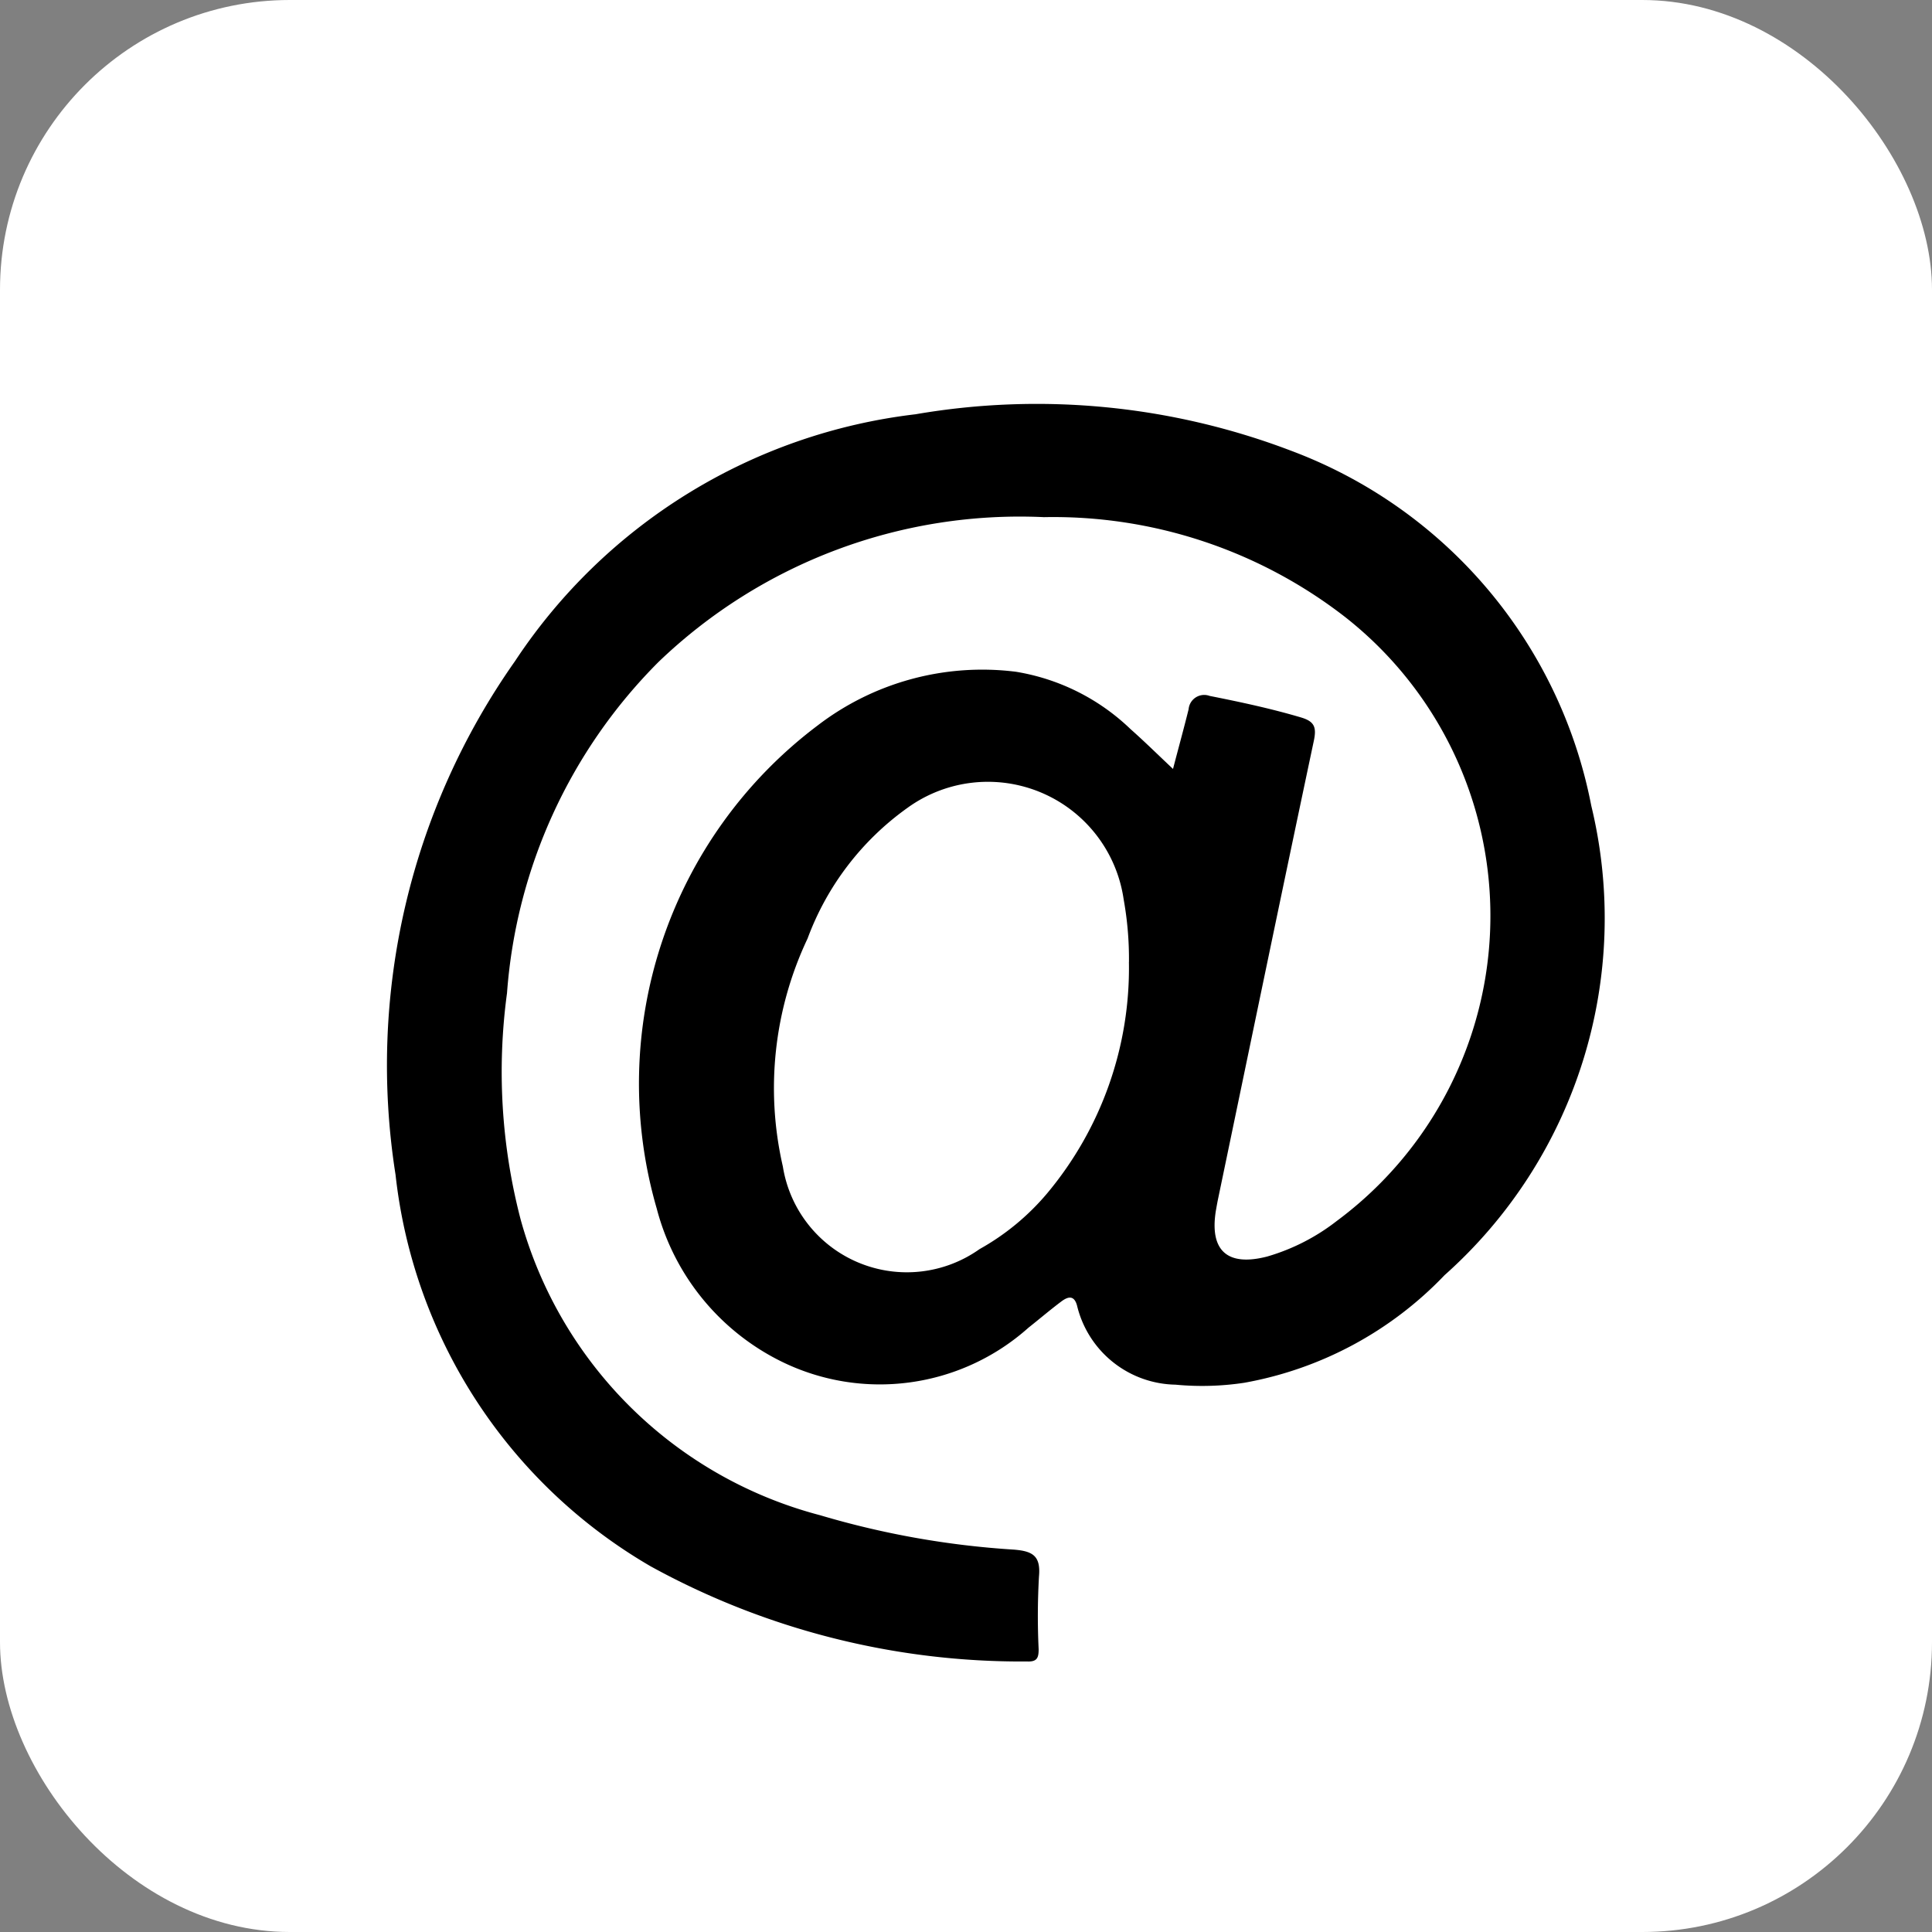
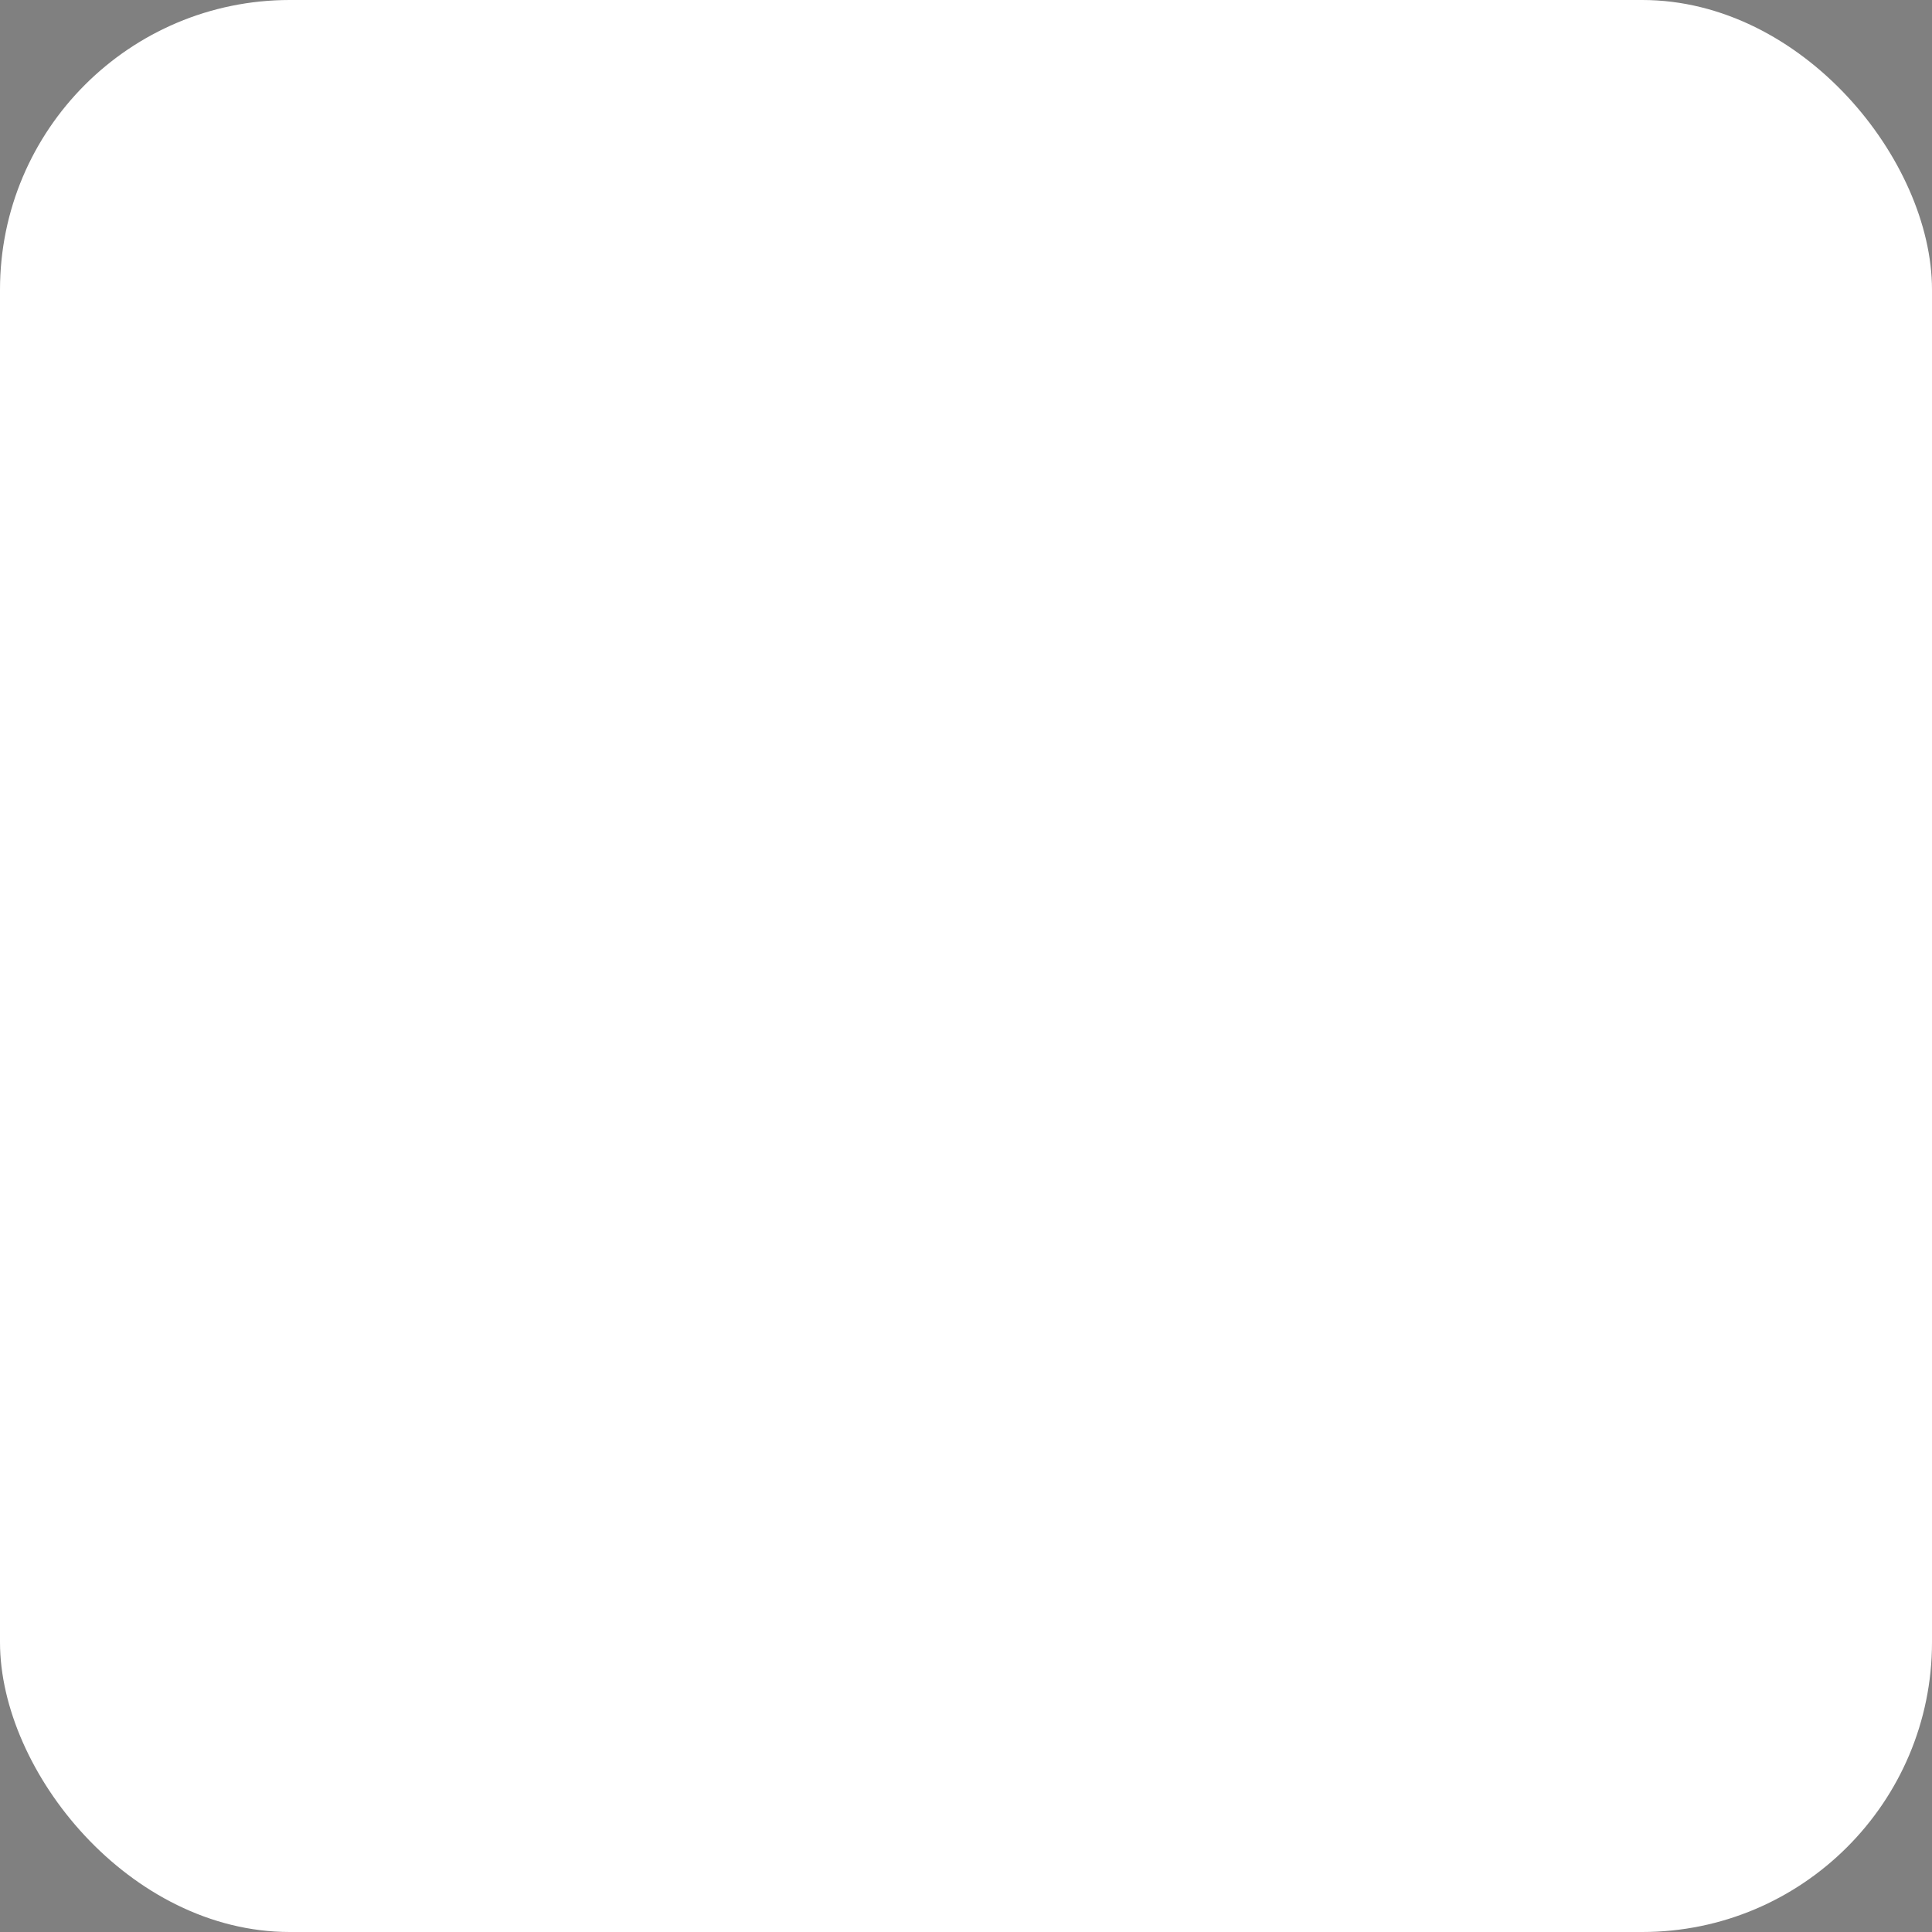
<svg xmlns="http://www.w3.org/2000/svg" width="40" height="40" viewBox="0 0 40 40">
  <rect x="0" y="0" width="40" height="40" fill="#808080" stroke="none" />
  <g id="Group_3786" data-name="Group 3786" transform="translate(-12567 -6611)">
    <rect id="Rectangle_2" data-name="Rectangle 2" width="40" height="40" rx="6" transform="translate(12567 6611)" fill="#fff" />
-     <path id="Path_23" data-name="Path 23" d="M-271.669-10.542c.116-.446.225-.84.323-1.236a.324.324,0,0,1,.435-.276c.635.126,1.267.261,1.889.445.279.082.328.2.269.482-.671,3.165-1.326,6.335-1.986,9.5-.016.077-.029.154-.043.233-.133.827.24,1.16,1.063.947a4.29,4.29,0,0,0,1.439-.735,7.865,7.865,0,0,0,.172-12.507,9.855,9.855,0,0,0-6.234-2.066,10.794,10.794,0,0,0-7.981,3A10.82,10.82,0,0,0-285.458-5.9a12.117,12.117,0,0,0,.282,4.685,8.726,8.726,0,0,0,6.2,6.124,18.008,18.008,0,0,0,4.01.712c.389.031.561.126.522.556a14.405,14.405,0,0,0-.007,1.506c0,.176-.031.263-.238.254a15.932,15.932,0,0,1-7.793-1.969,10.736,10.736,0,0,1-5.284-8.111,14.529,14.529,0,0,1,2.474-10.631A11.557,11.557,0,0,1-277-17.885a14.784,14.784,0,0,1,7.77.753,9.844,9.844,0,0,1,6.221,7.353A9.893,9.893,0,0,1-266.048-.06a7.581,7.581,0,0,1-4.147,2.227,5.835,5.835,0,0,1-1.424.039A2.136,2.136,0,0,1-273.656.569c-.061-.225-.192-.185-.323-.087-.233.174-.453.363-.681.543a4.618,4.618,0,0,1-5.12.7,4.91,4.91,0,0,1-2.578-3.165,9.28,9.28,0,0,1,3.329-10,5.6,5.6,0,0,1,4.107-1.114,4.458,4.458,0,0,1,2.374,1.188C-272.263-11.114-271.991-10.845-271.669-10.542Zm-.912,4a6.938,6.938,0,0,0-.11-1.3,2.84,2.84,0,0,0-4.483-1.889,5.785,5.785,0,0,0-2.061,2.7,7.236,7.236,0,0,0-.512,4.719A2.6,2.6,0,0,0-275.675-.6a5.027,5.027,0,0,0,1.4-1.155A7.271,7.271,0,0,0-272.582-6.546Z" transform="translate(12862.955 6637.462)" />
  </g>
</svg>